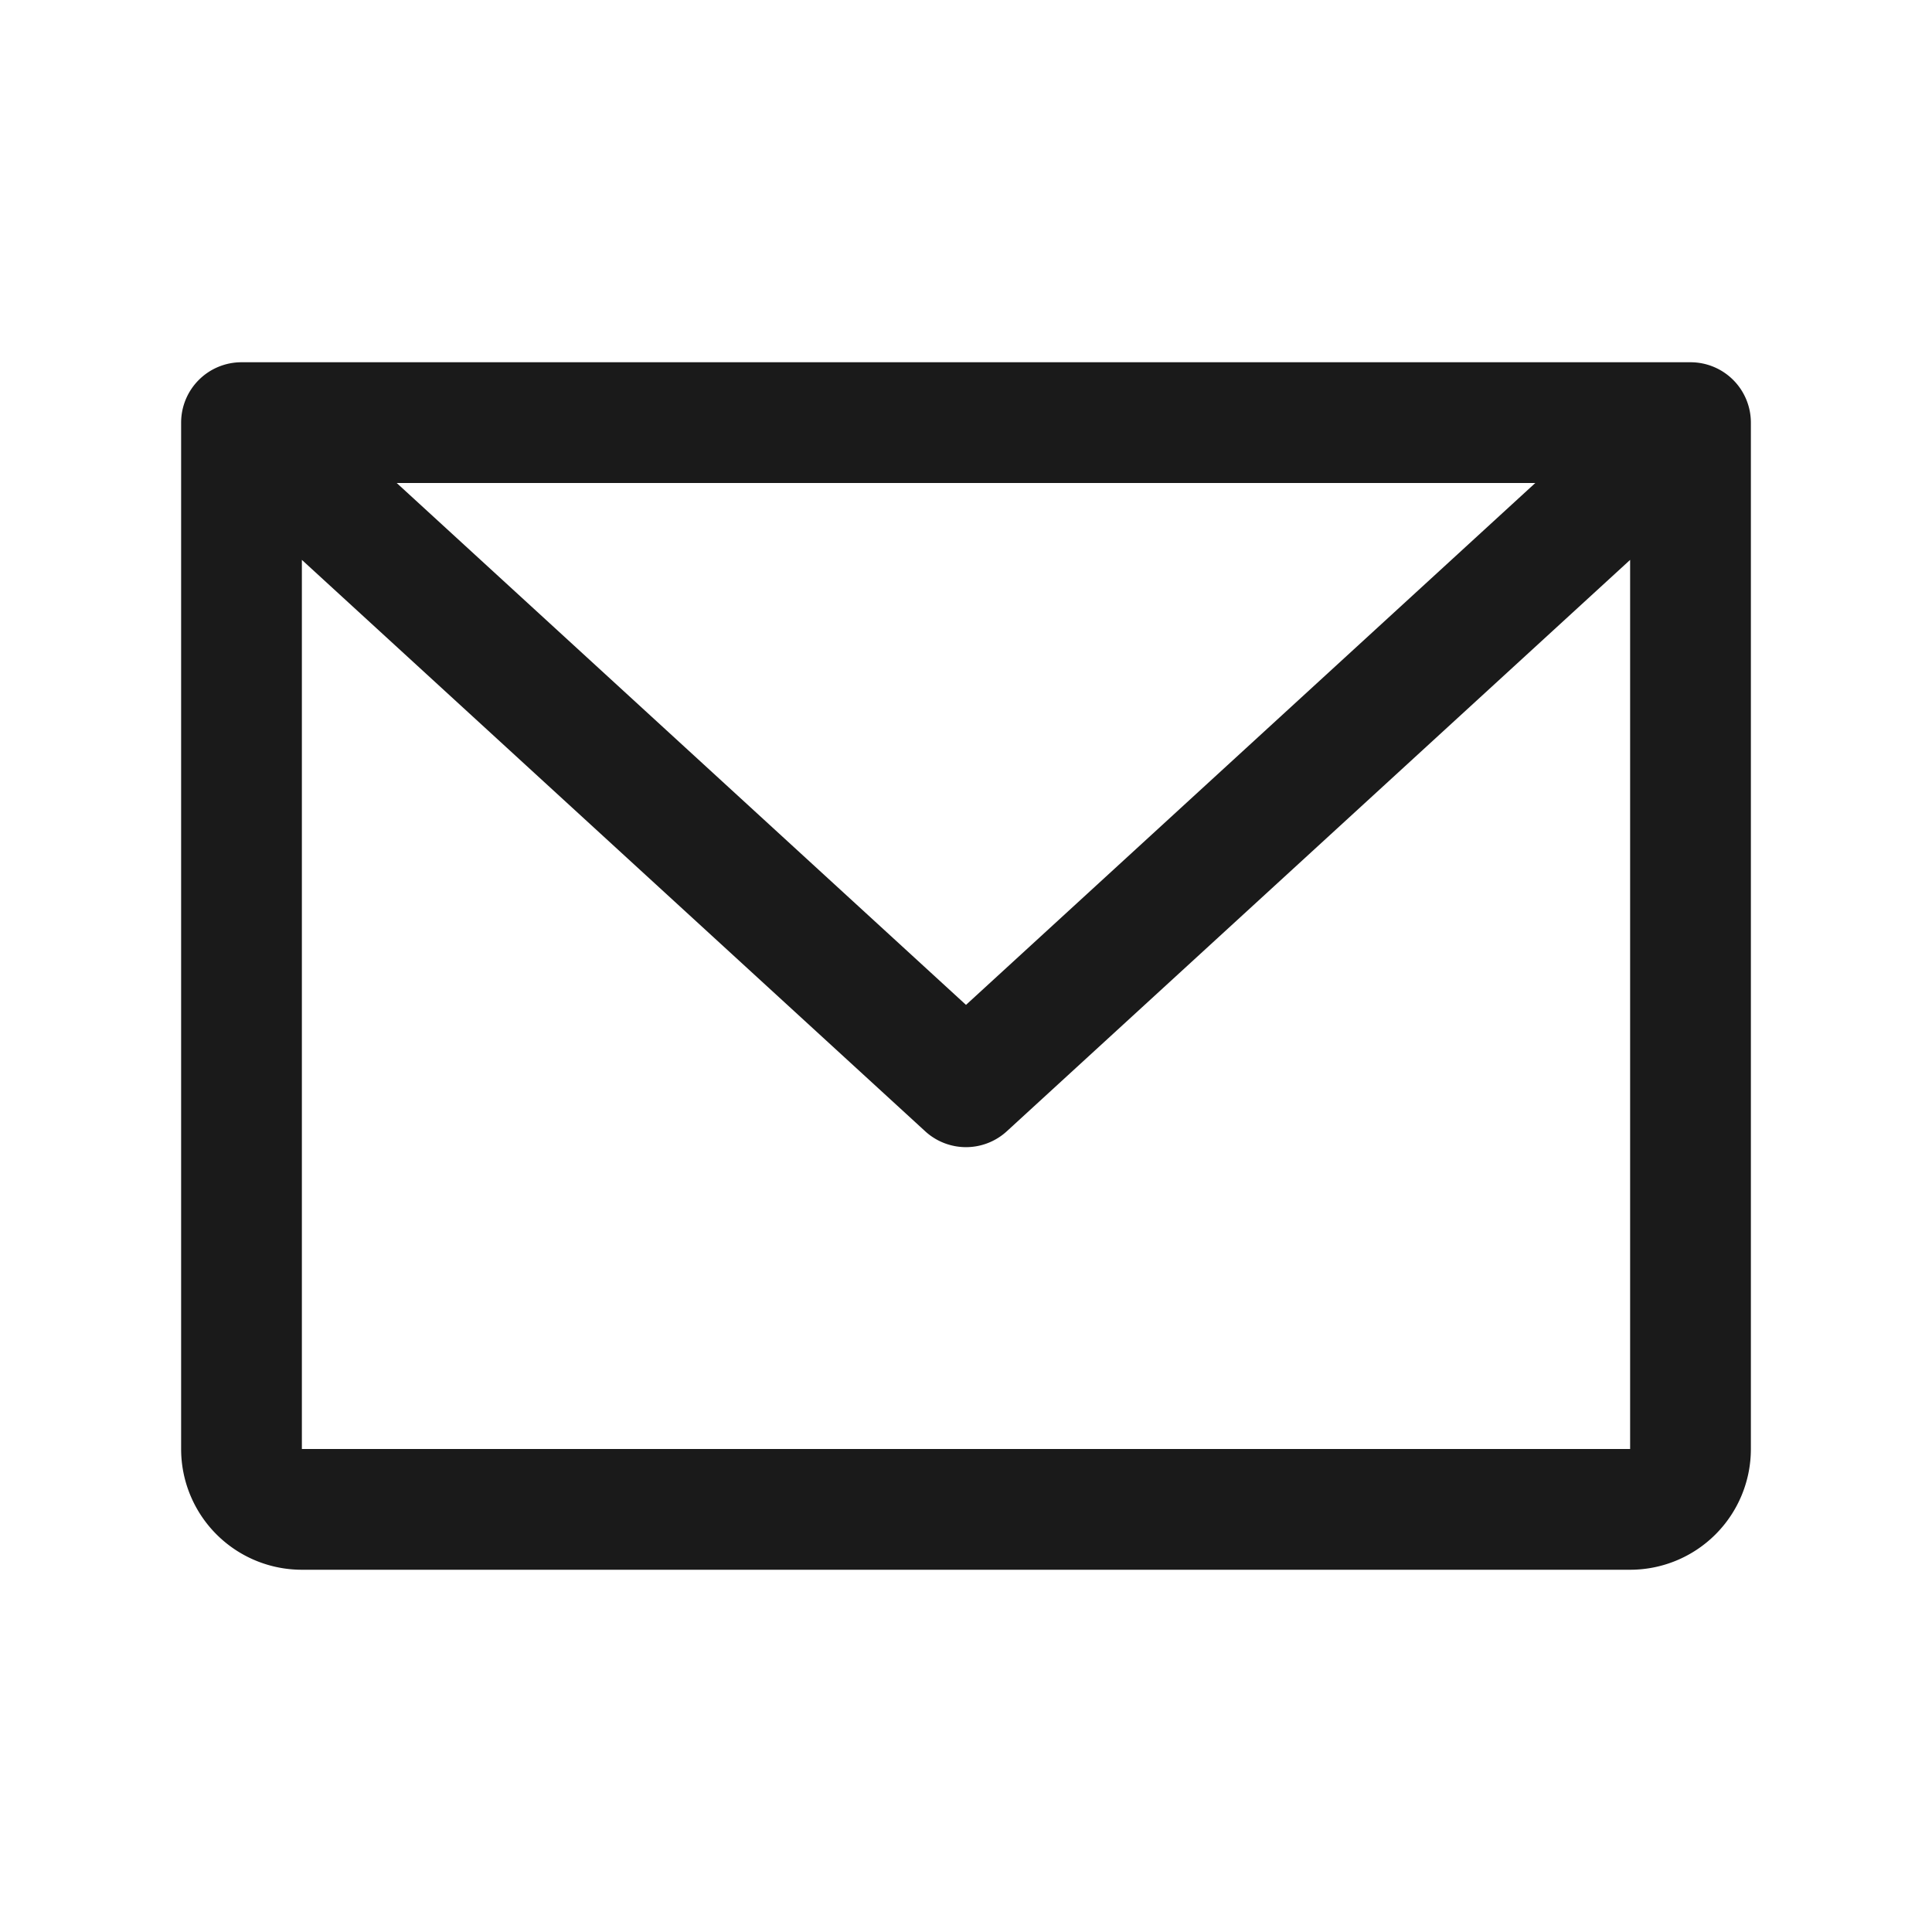
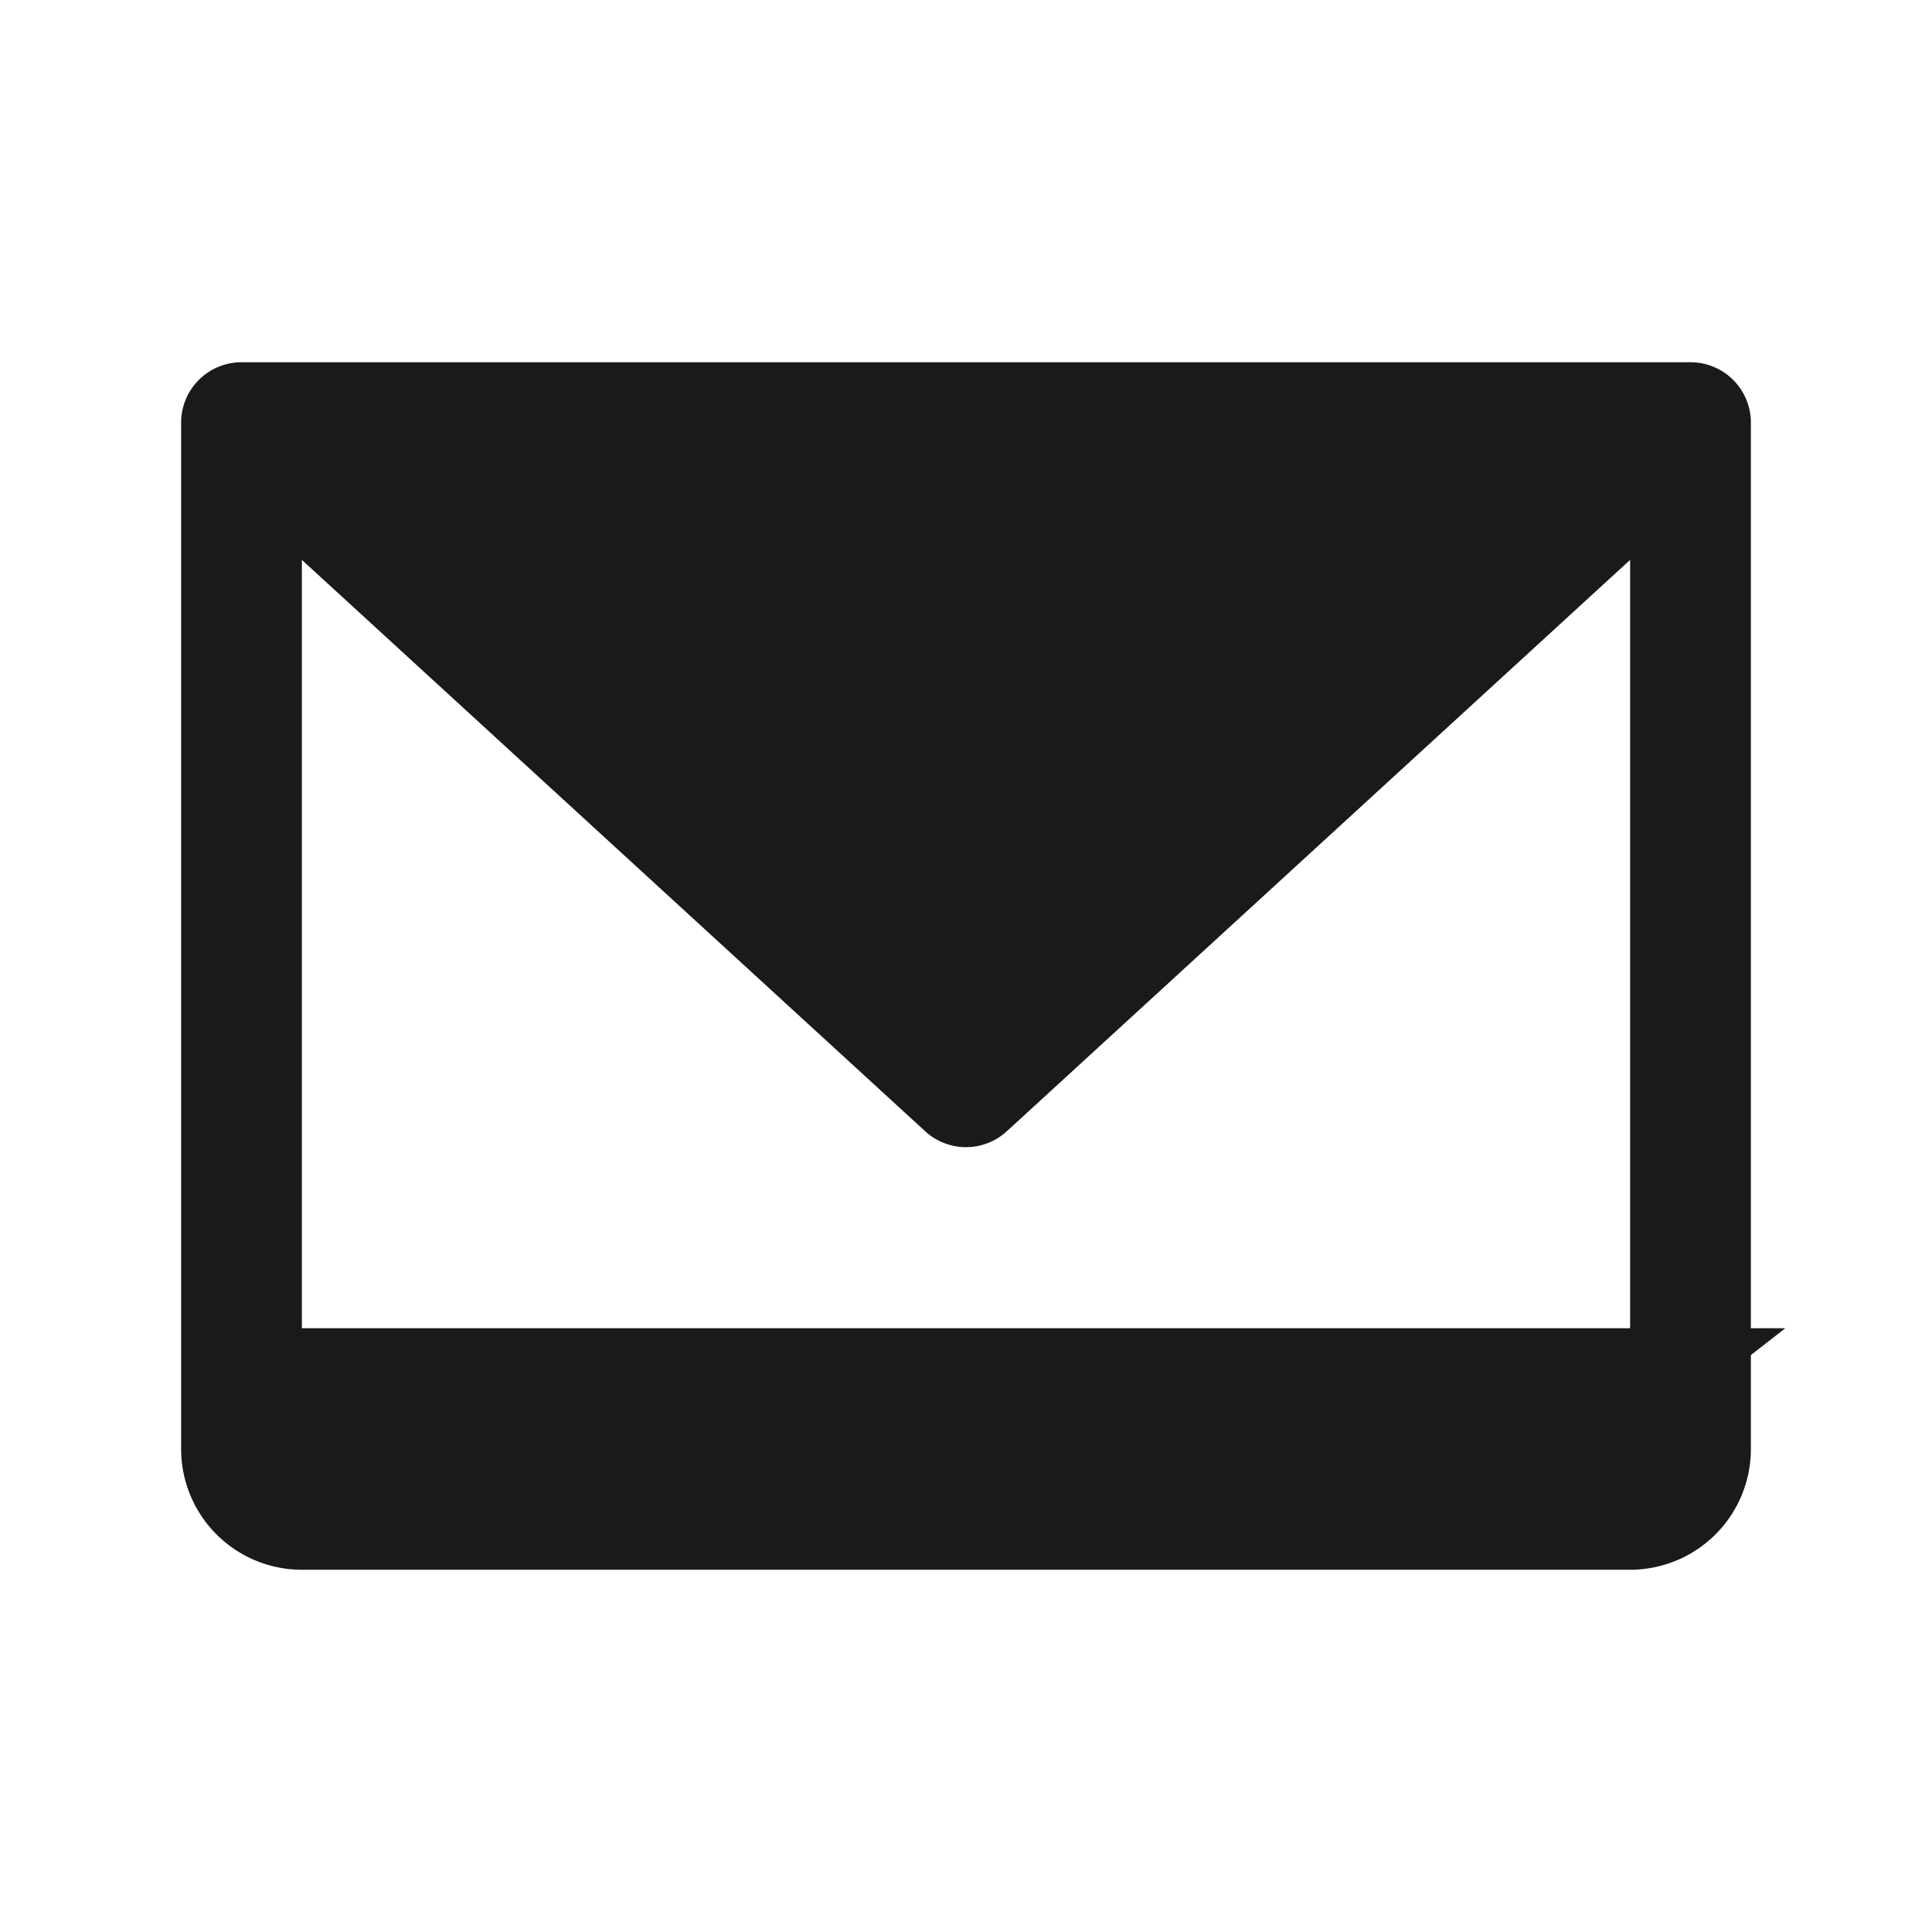
<svg xmlns="http://www.w3.org/2000/svg" width="24" height="24" fill="none">
-   <path fill="#1A1A1A" d="M21 4.5H3a.75.75 0 0 0-.75.75V18a1.5 1.5 0 0 0 1.5 1.5h16.5a1.5 1.5 0 0 0 1.5-1.5V5.25A.75.75 0 0 0 21 4.5ZM19.072 6 12 12.483 4.928 6h14.144Zm1.178 12H3.75V6.955l7.743 7.098a.75.75 0 0 0 1.014 0l7.743-7.098V18Z" />
+   <path fill="#1A1A1A" d="M21 4.5H3a.75.75 0 0 0-.75.75V18a1.5 1.5 0 0 0 1.5 1.5h16.5a1.5 1.5 0 0 0 1.5-1.5V5.25A.75.75 0 0 0 21 4.5Zh14.144Zm1.178 12H3.75V6.955l7.743 7.098a.75.75 0 0 0 1.014 0l7.743-7.098V18Z" />
</svg>